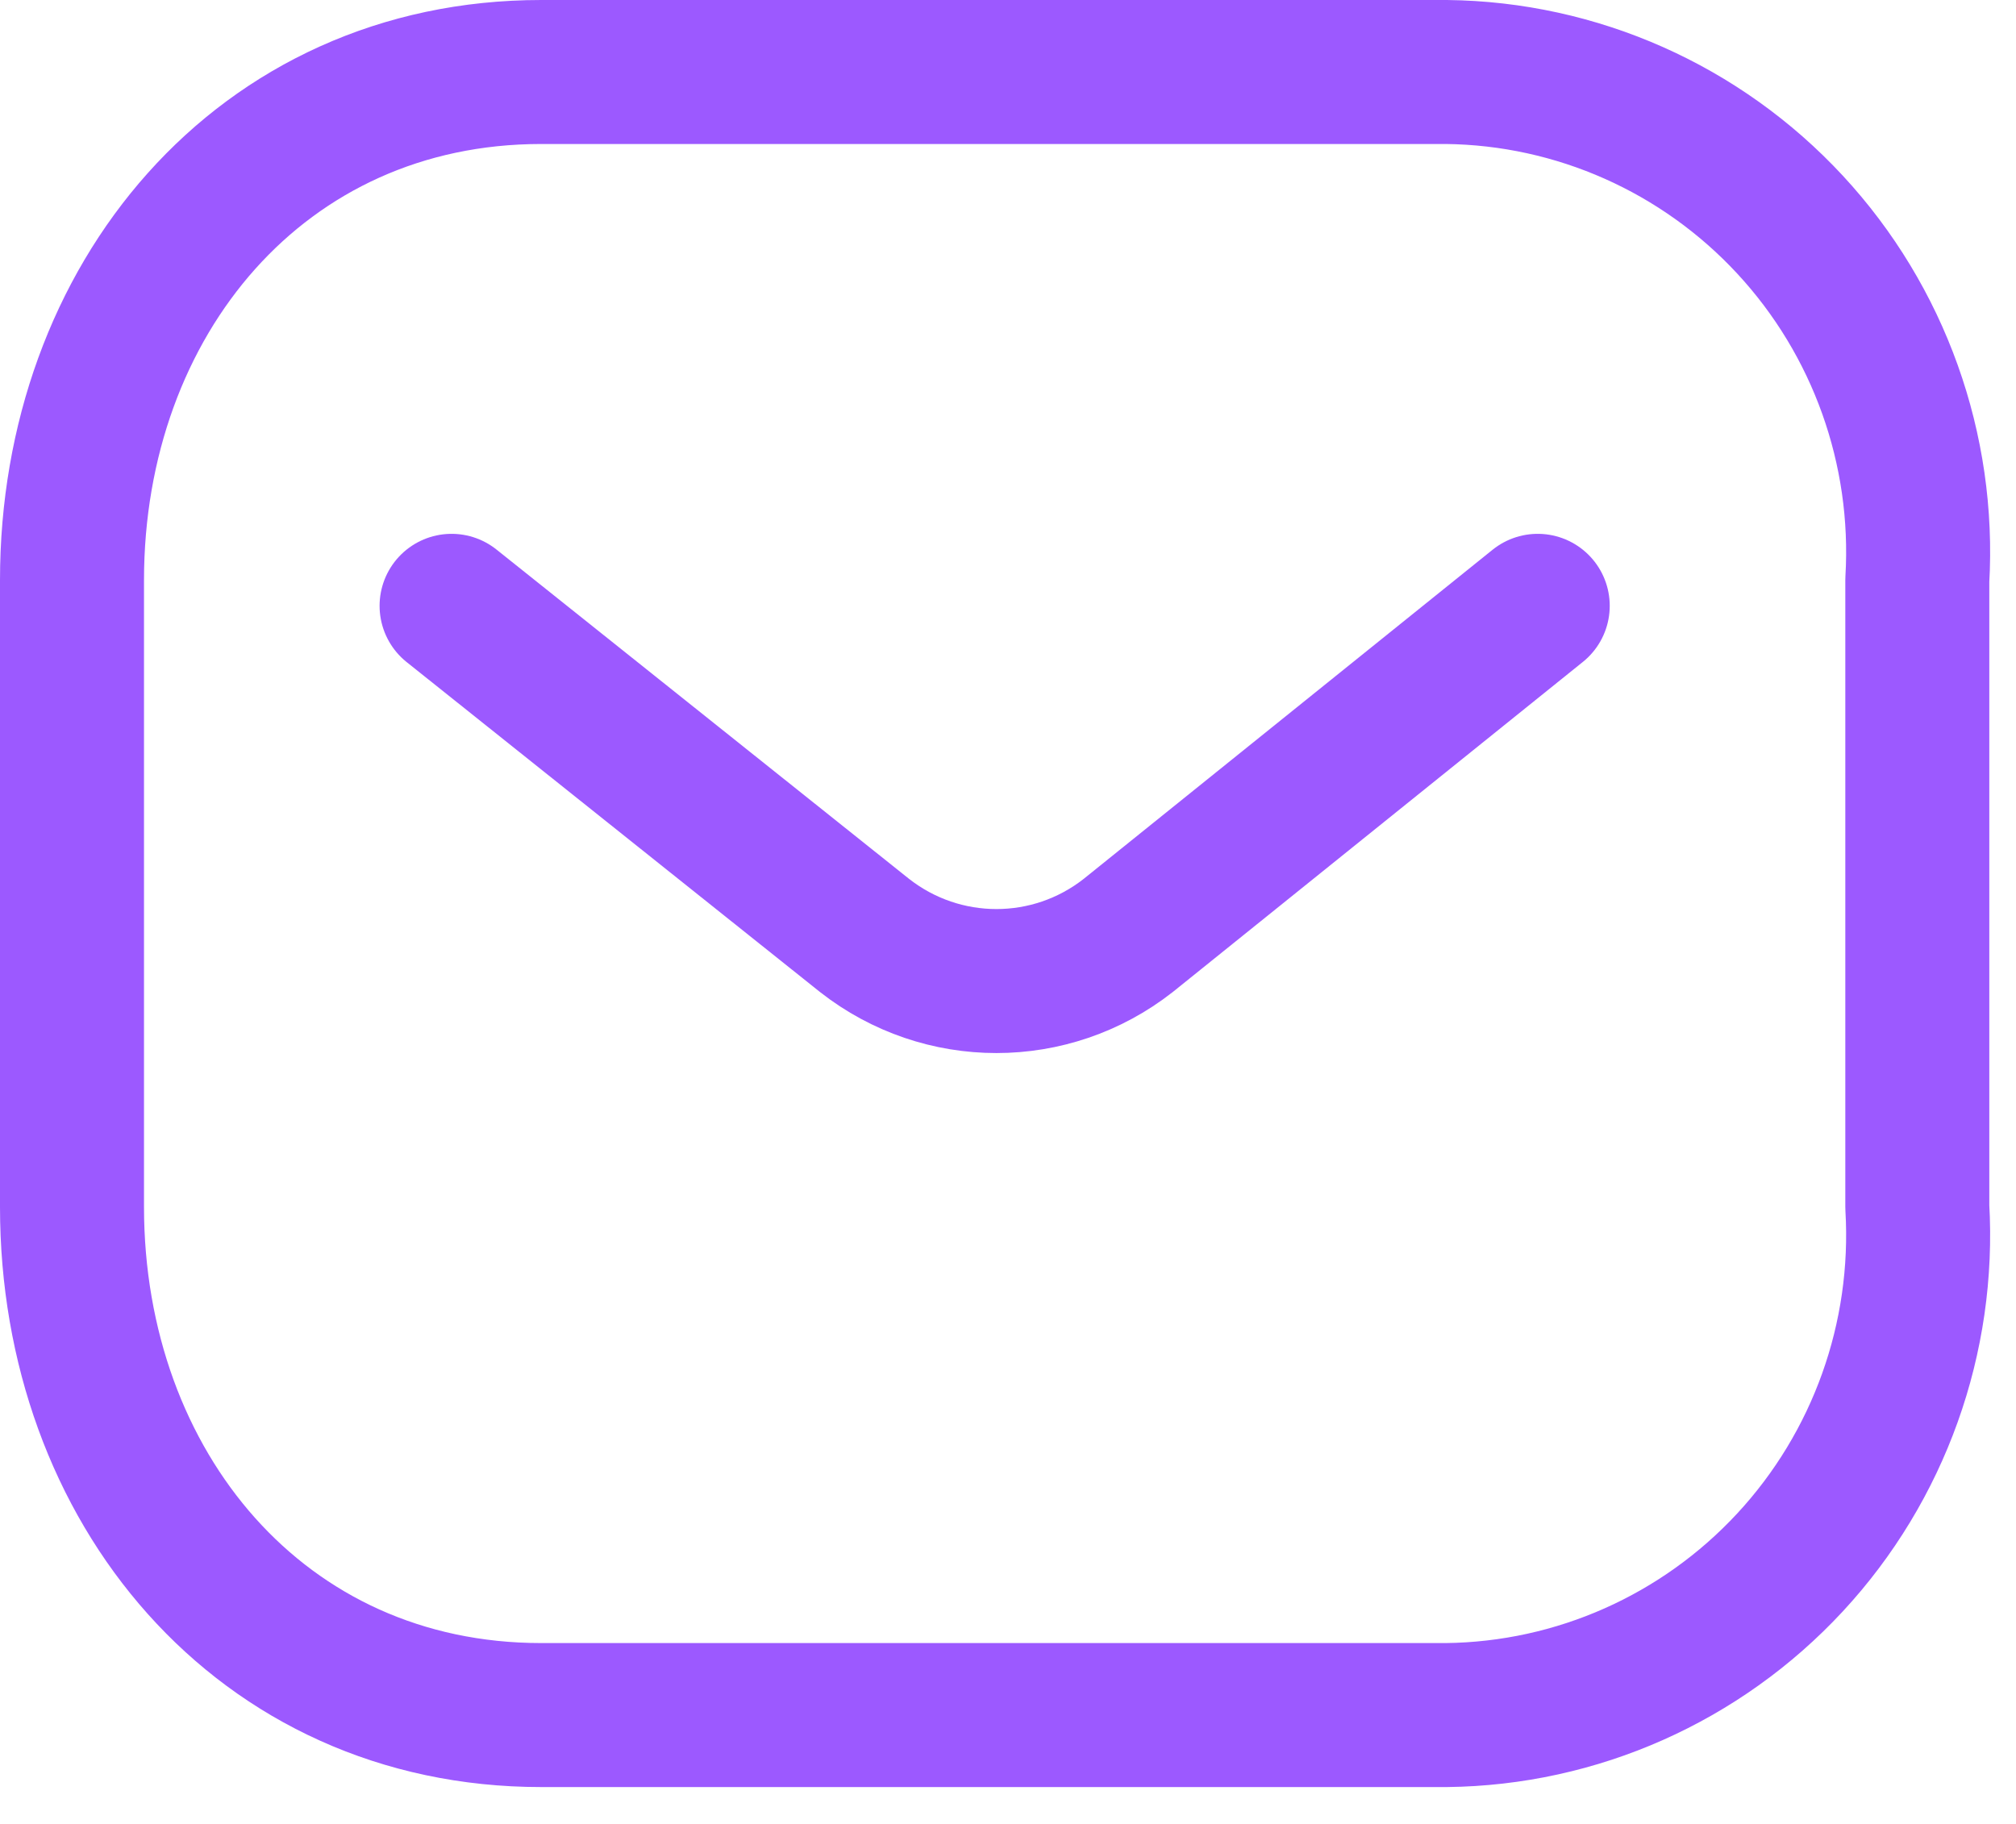
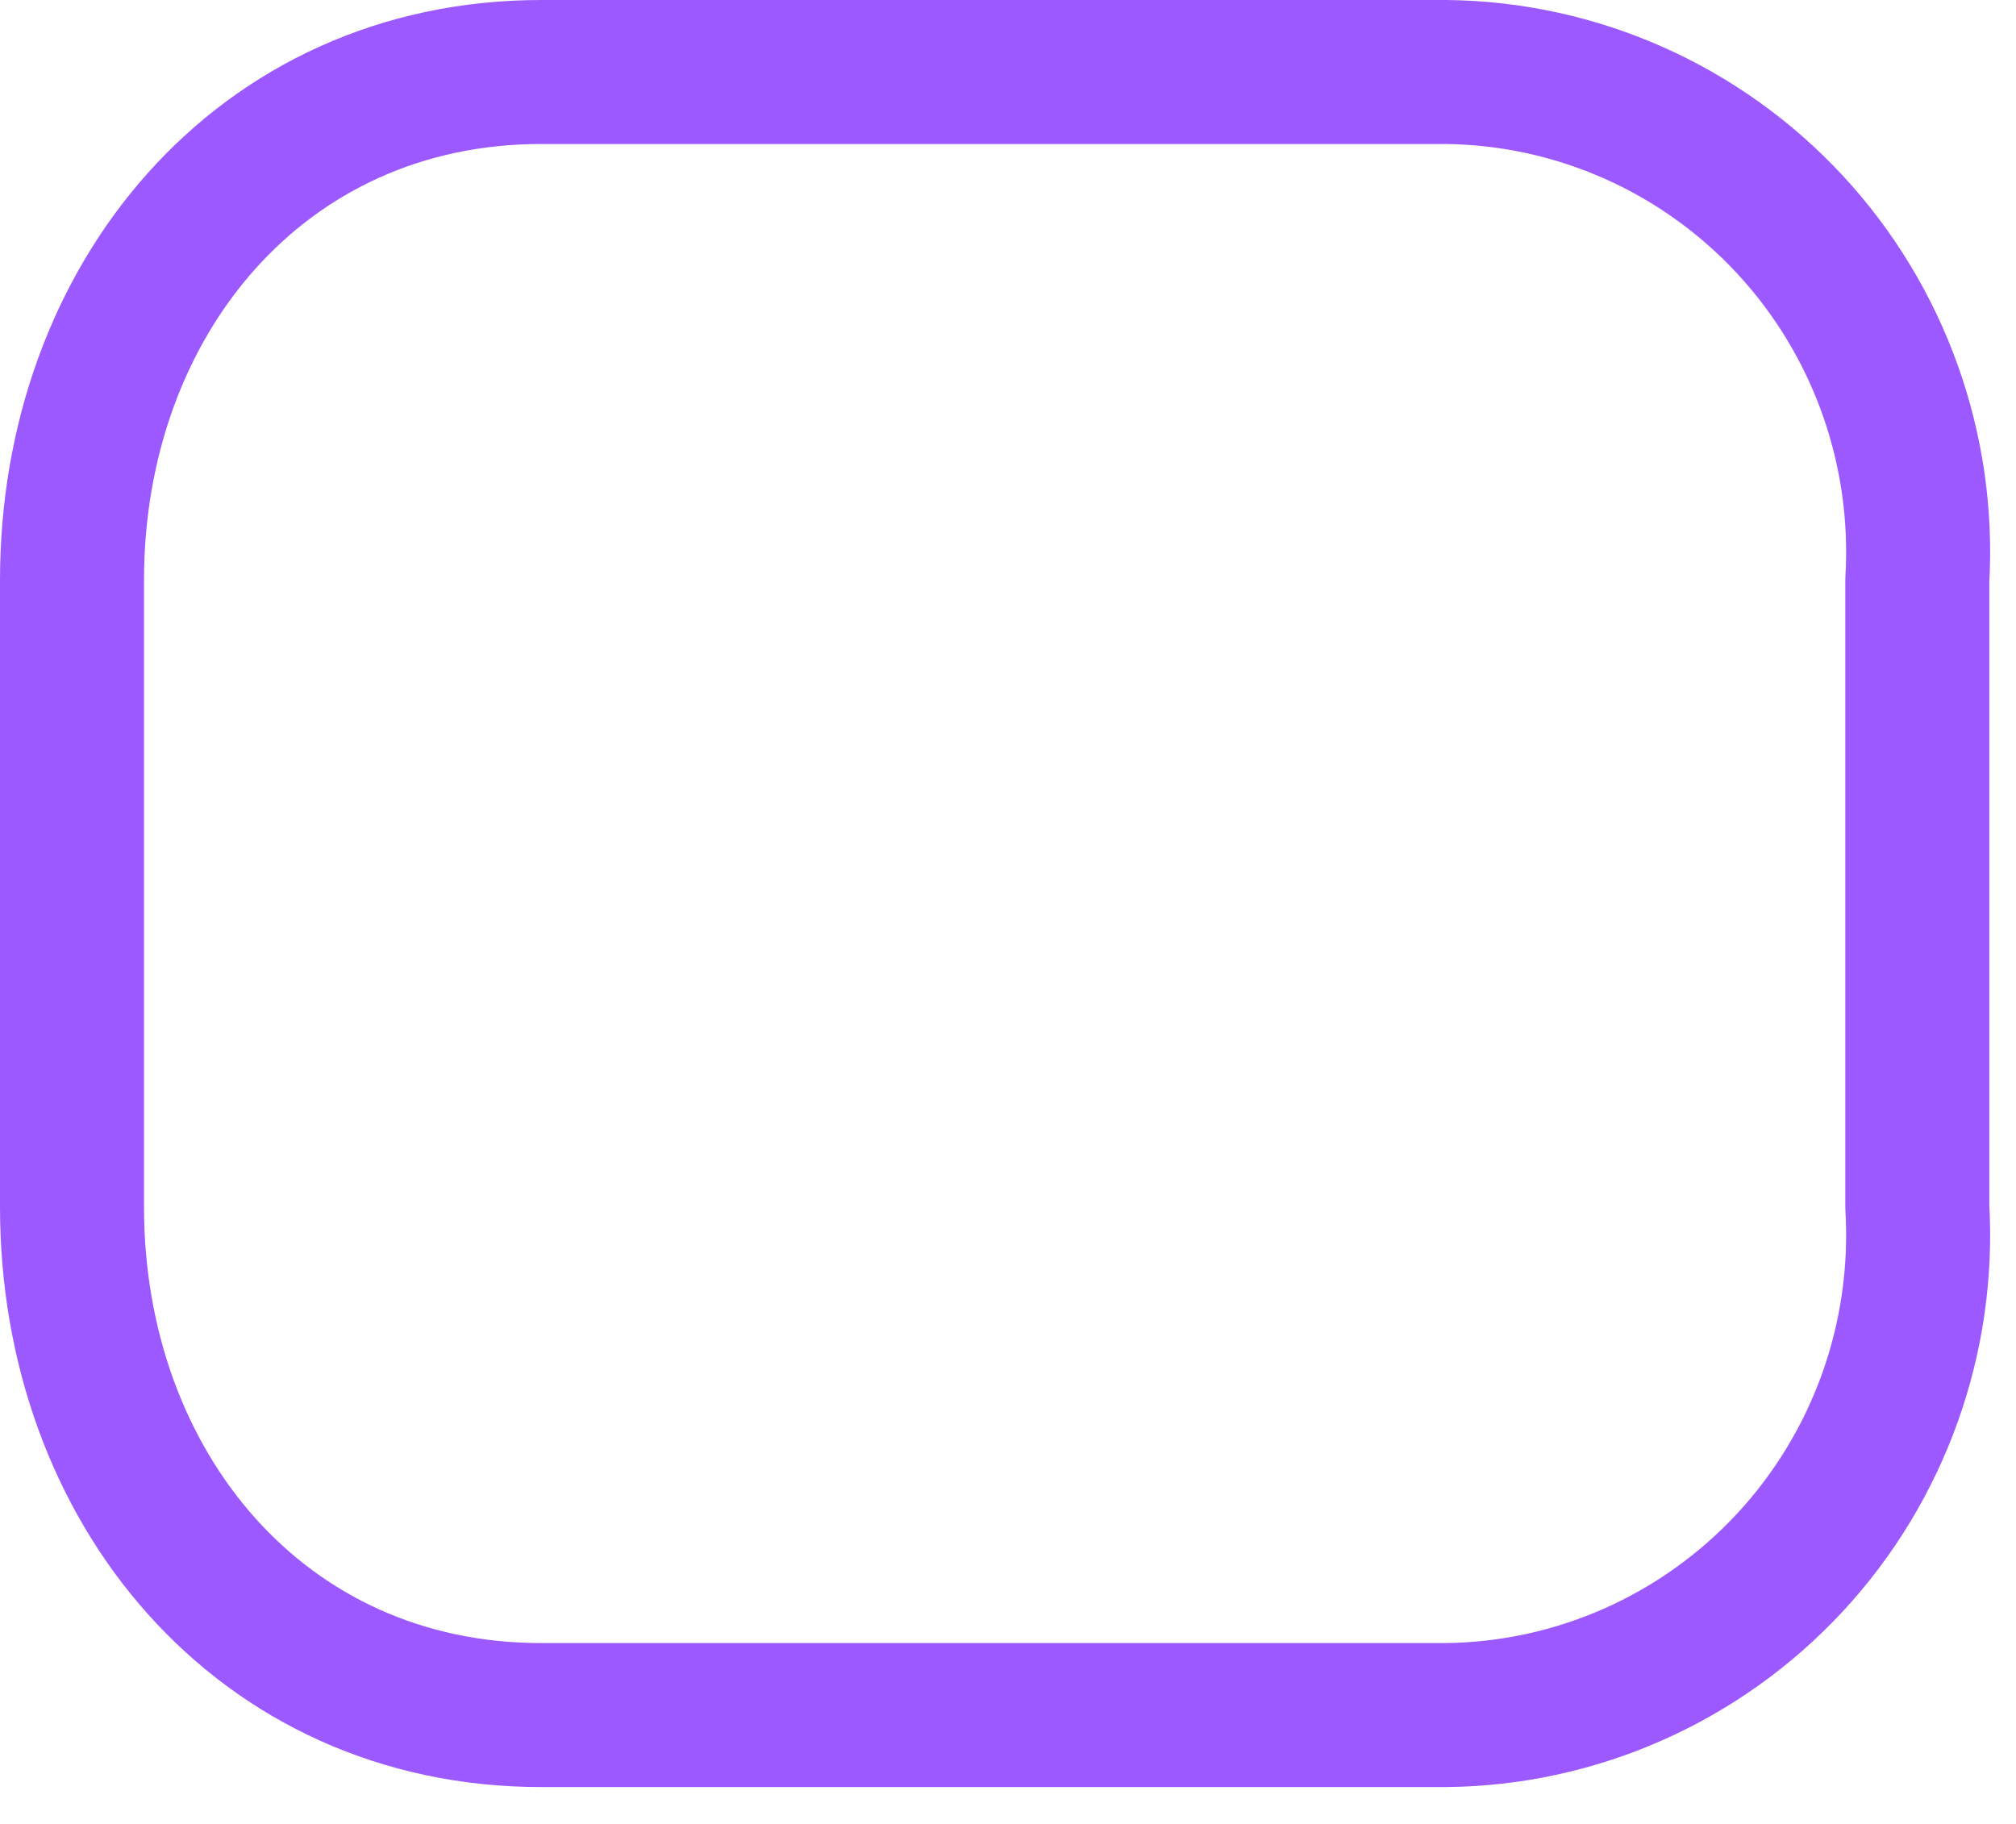
<svg xmlns="http://www.w3.org/2000/svg" xmlns:ns1="http://www.serif.com/" width="100%" height="100%" viewBox="0 0 21 19" version="1.1" xml:space="preserve" style="fill-rule:evenodd;clip-rule:evenodd;stroke-linecap:round;stroke-linejoin:round;">
  <g transform="matrix(1,0,0,1,-1.25,-2.75)">
    <g transform="matrix(1,0,0,1,2,3.5)">
      <g id="Iconly-Light-Message" ns1:id="Iconly/Light/Message">
        <g id="Message">
-           <path id="Path_445" d="M15.268,5.561L11.002,8.995C10.195,9.628 9.064,9.628 8.256,8.995L3.954,5.561" style="fill:none;stroke:rgb(156,89,255);stroke-width:1.5px;" />
          <path id="Rectangle_511" d="M4.888,0L14.316,0C15.675,0.015 16.969,0.59 17.896,1.59C18.823,2.59 19.302,3.929 19.222,5.294L19.222,11.822C19.302,13.187 18.823,14.526 17.896,15.526C16.969,16.526 15.675,17.101 14.316,17.116L4.888,17.116C1.968,17.116 0,14.741 0,11.822L0,5.294C0,2.375 1.968,0 4.888,0Z" style="fill:none;stroke:rgb(156,89,255);stroke-width:1.5px;" />
        </g>
      </g>
    </g>
  </g>
</svg>